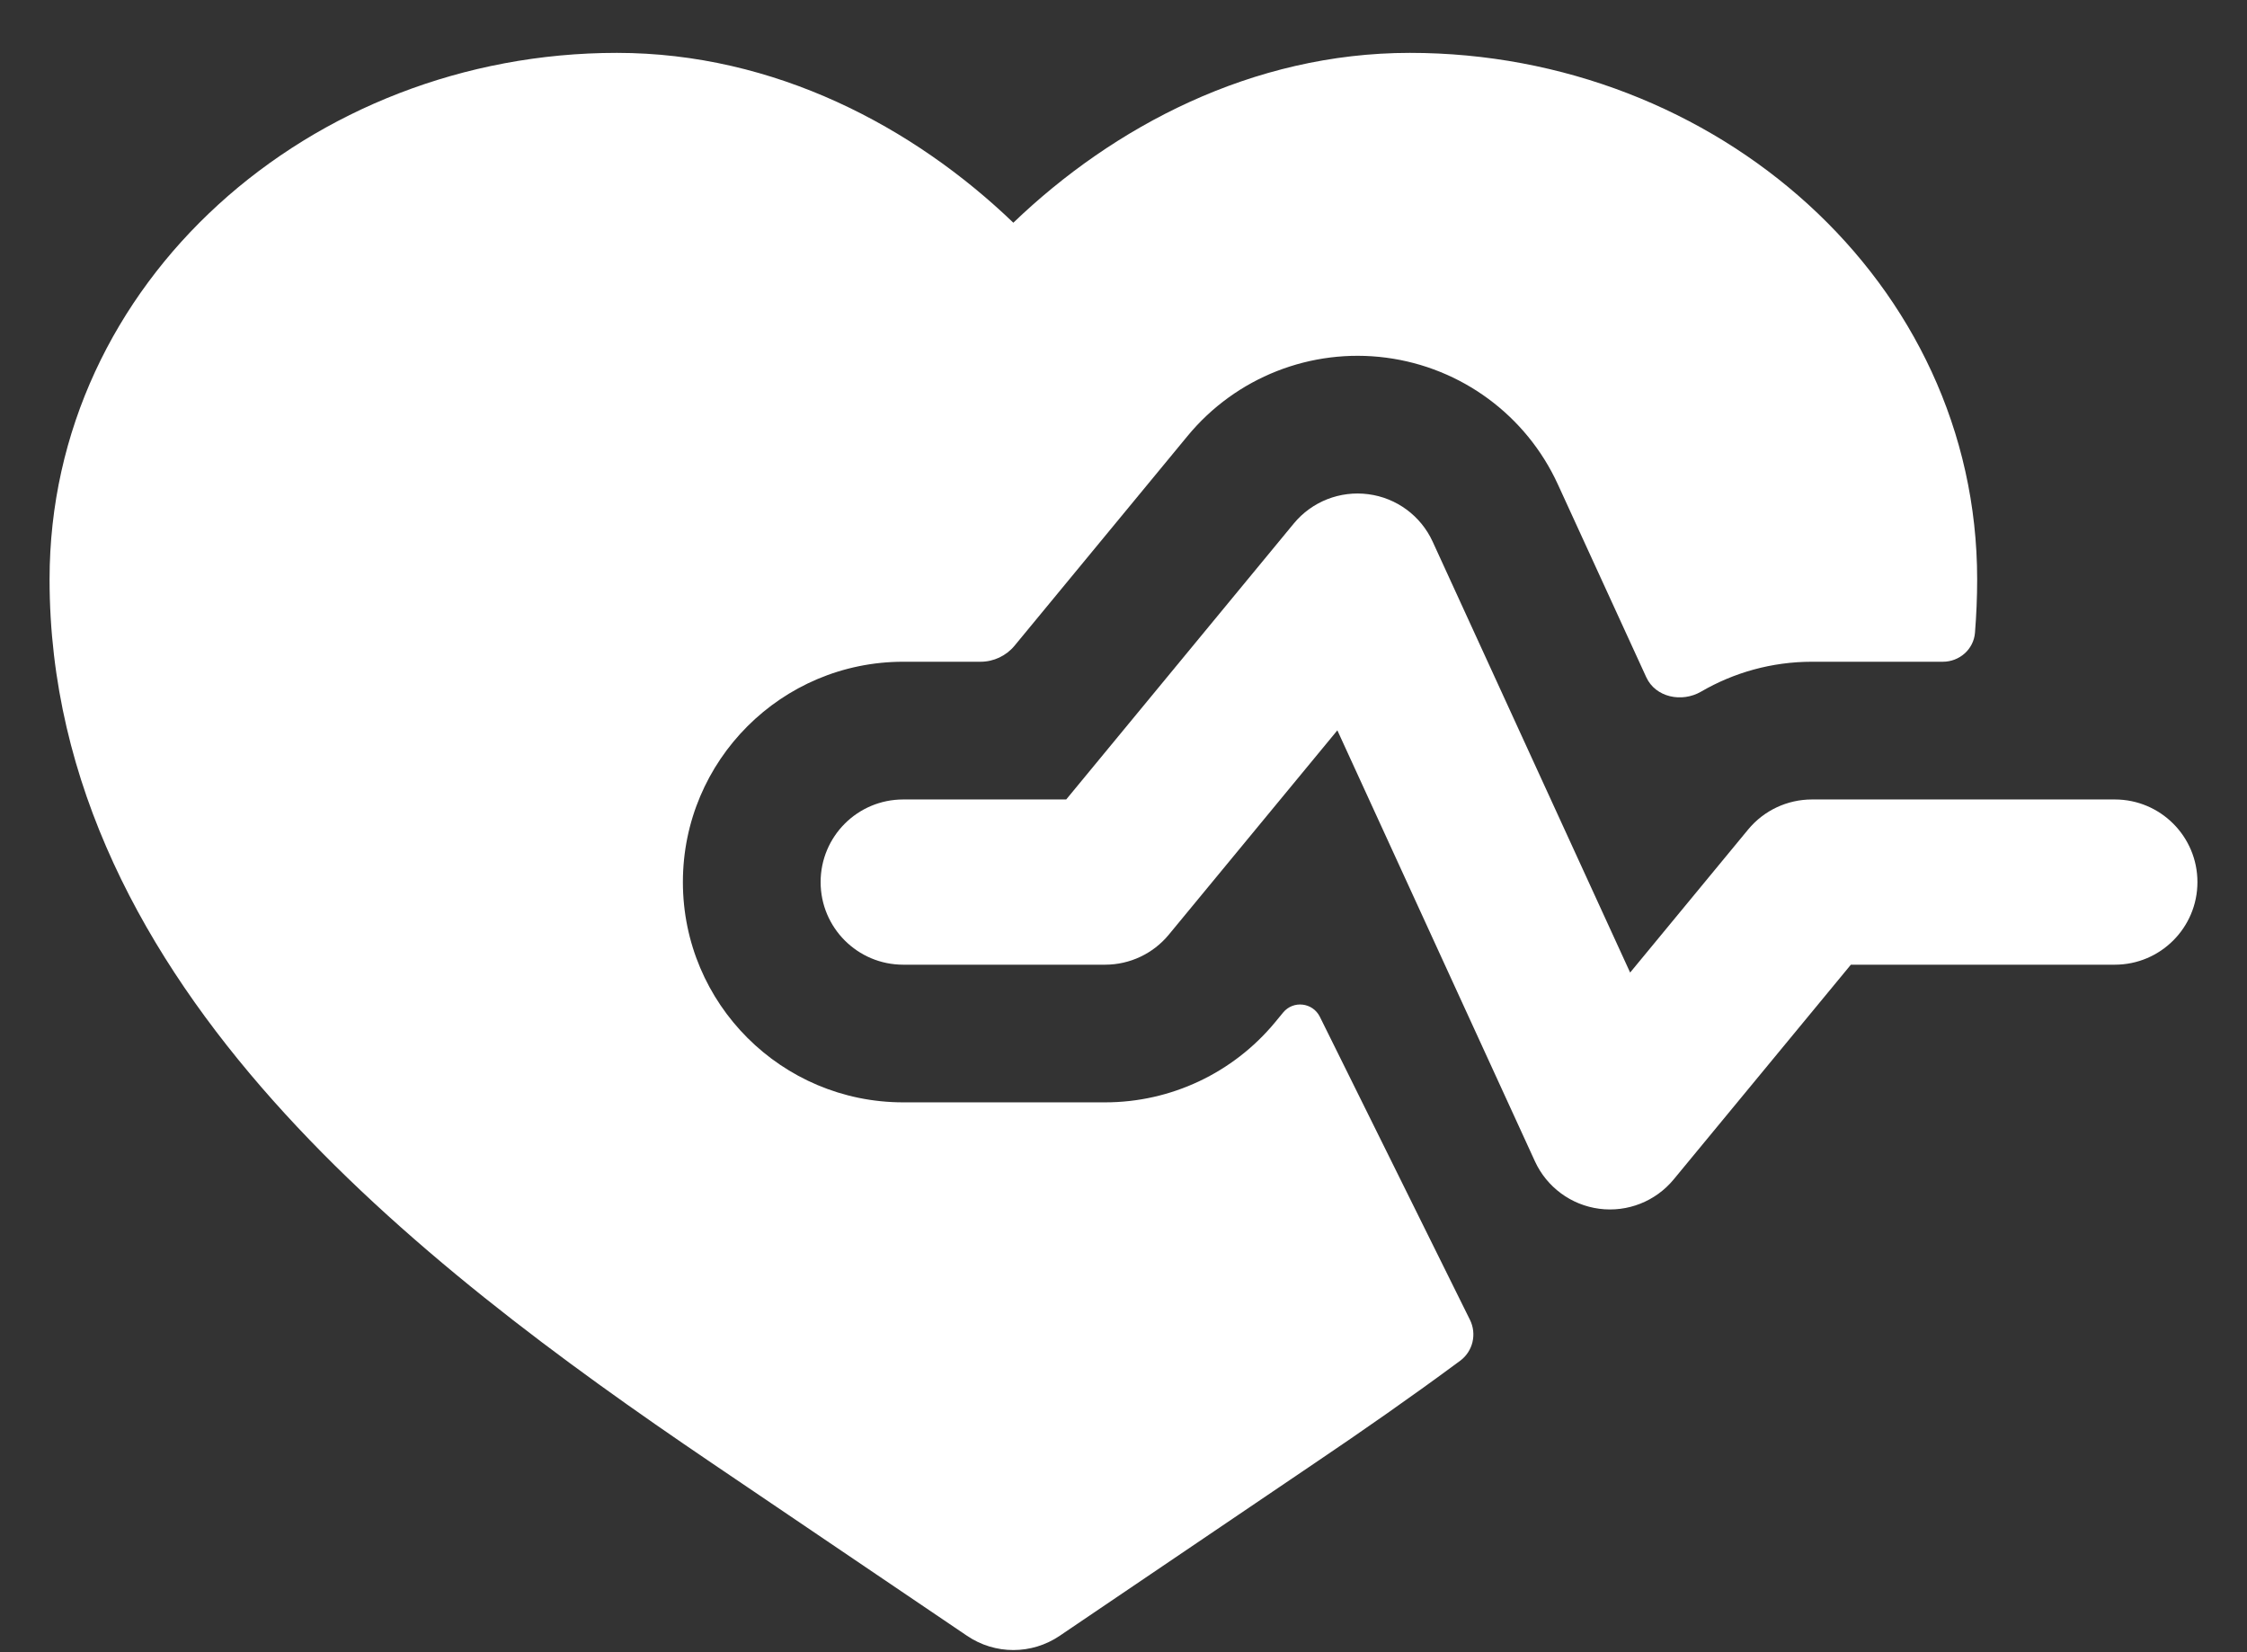
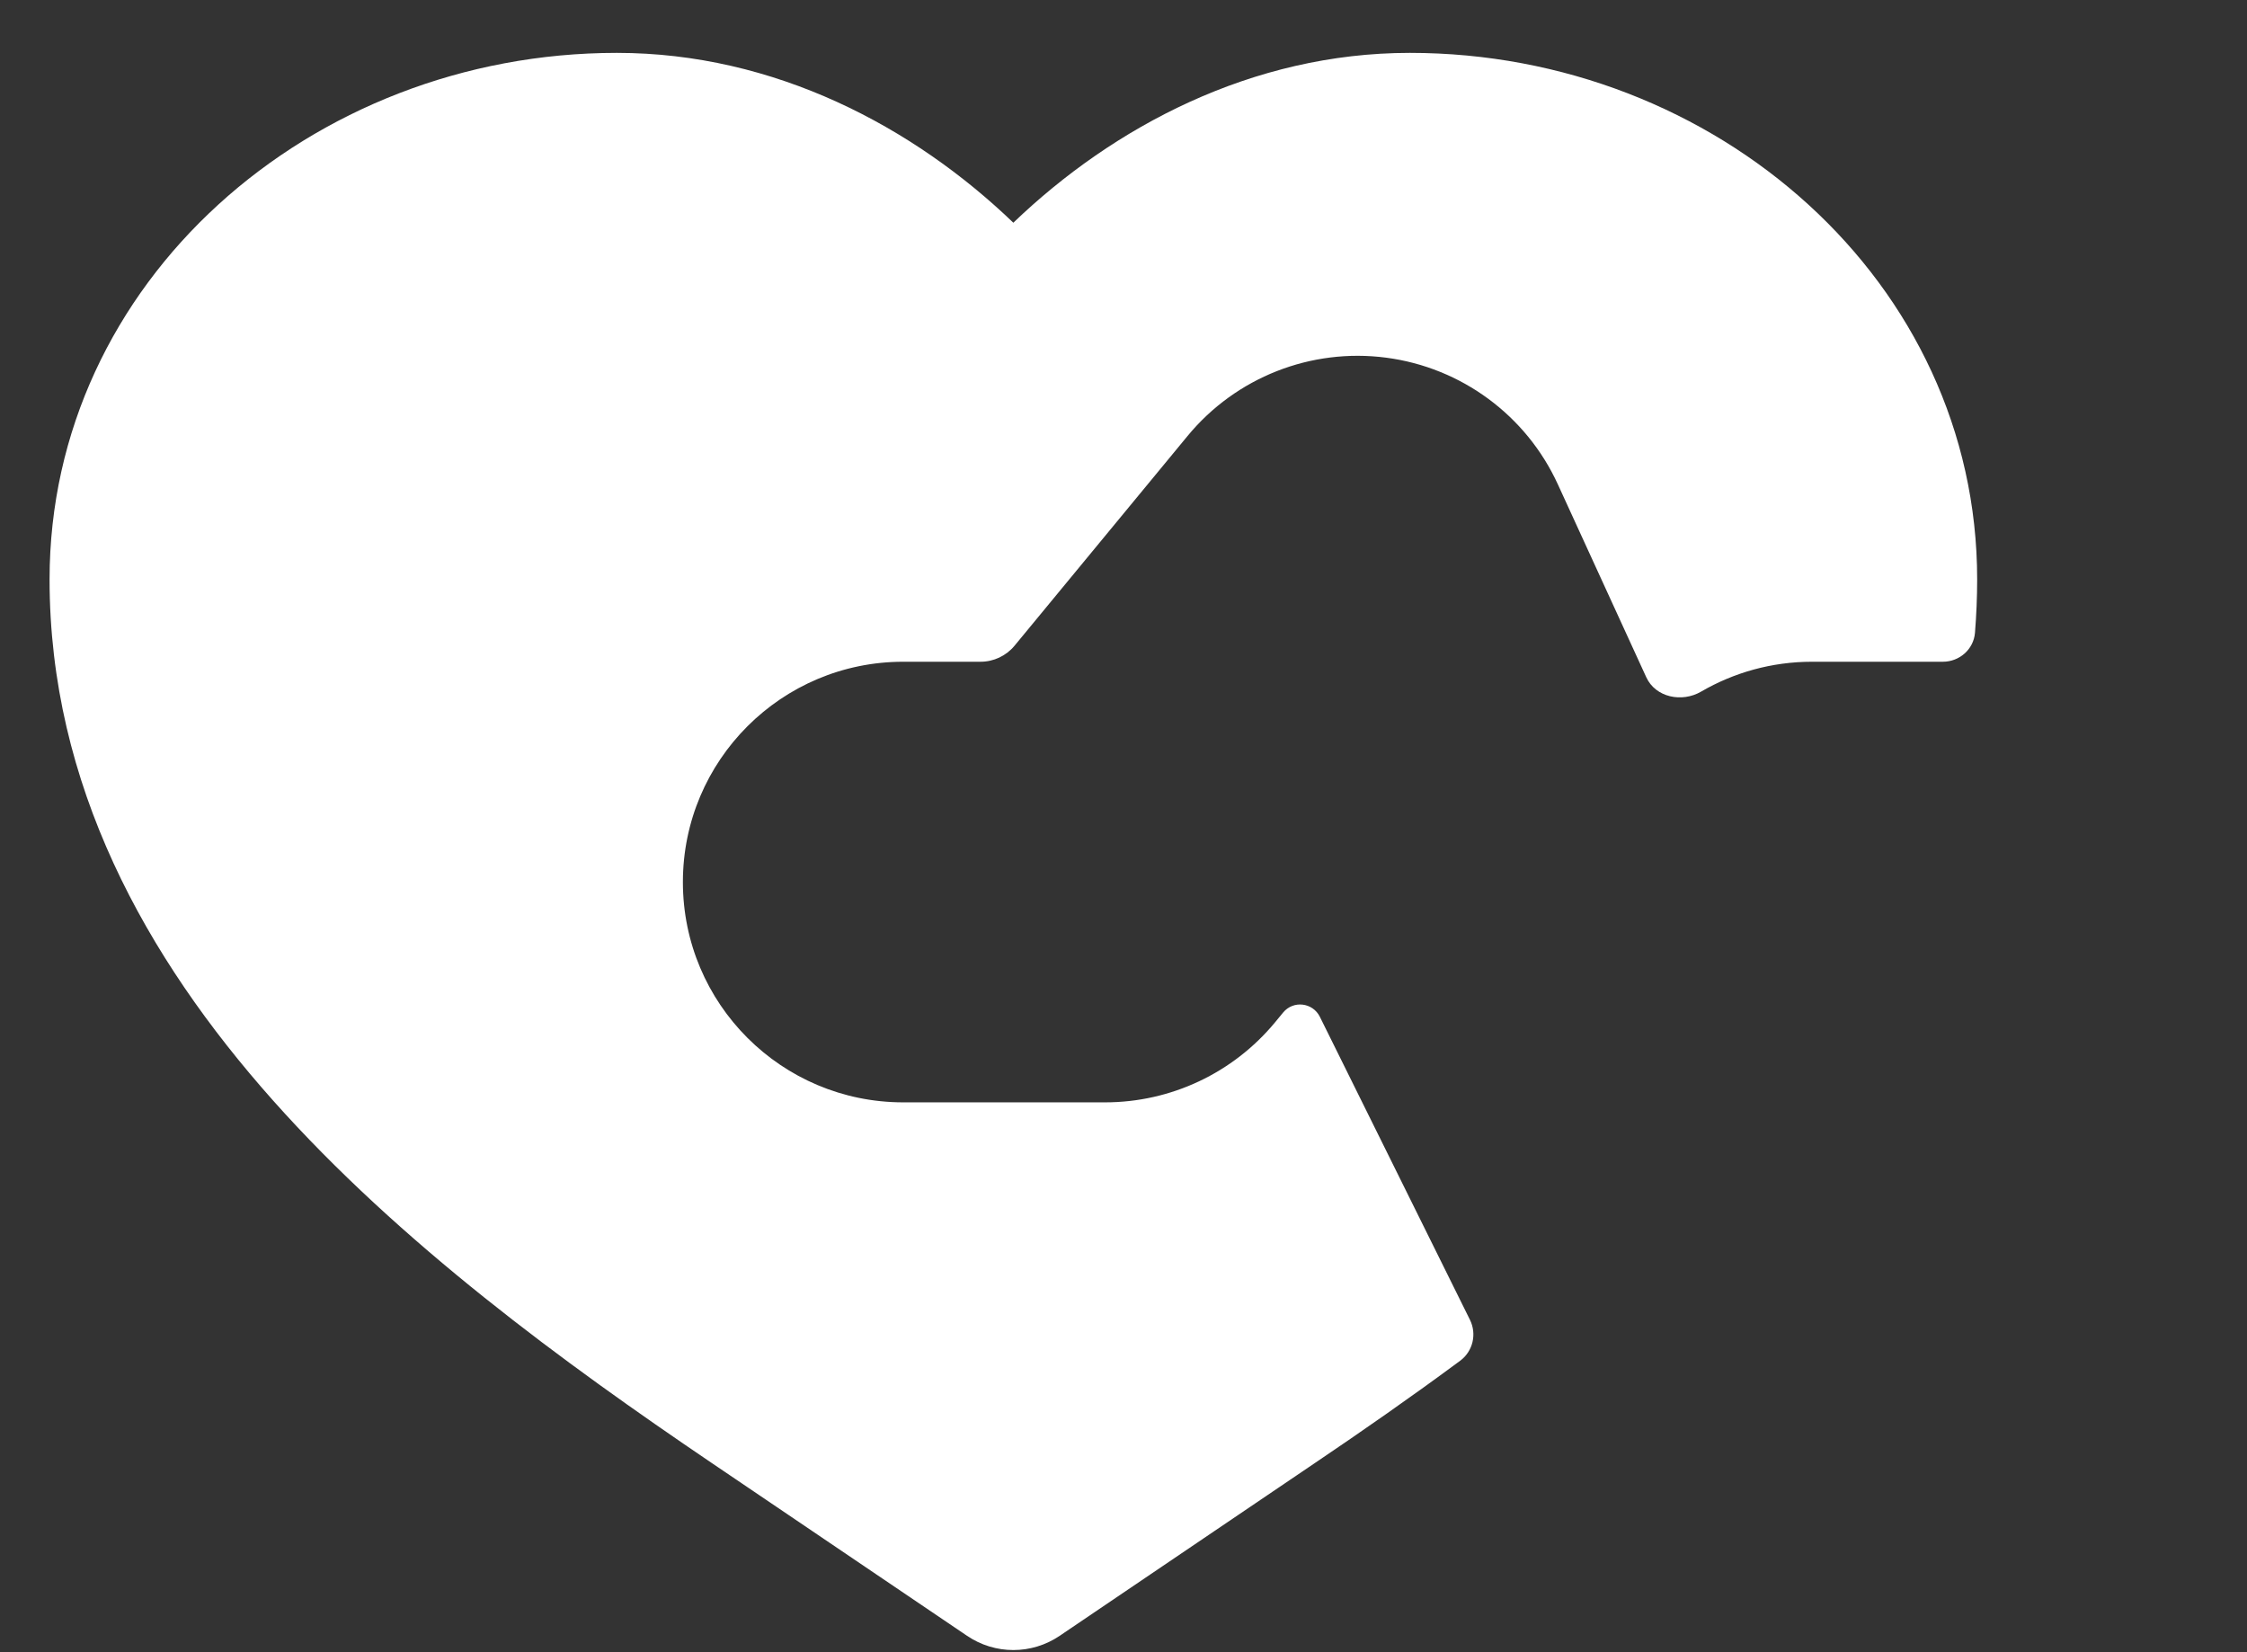
<svg xmlns="http://www.w3.org/2000/svg" width="34" height="25" viewBox="0 0 34 25" fill="none">
  <rect x="0" y="0" width="34" height="25" fill="#333333" stroke="none" />
  <path d="M9.333 0.8C4.699 0.8 0.75 4.266 0.75 8.767C0.75 11.871 2.204 14.486 4.131 16.651C6.051 18.809 8.529 20.62 10.768 22.136L14.633 24.752C15.056 25.039 15.611 25.039 16.034 24.752L19.898 22.136C20.615 21.652 21.355 21.137 22.094 20.59C22.287 20.447 22.349 20.186 22.242 19.97L19.971 15.385C19.863 15.168 19.569 15.134 19.415 15.321L19.294 15.468C18.66 16.235 17.717 16.68 16.722 16.68H13.667C11.826 16.68 10.333 15.188 10.333 13.347C10.333 11.506 11.826 10.013 13.667 10.013H14.837C15.036 10.013 15.224 9.924 15.351 9.771L17.97 6.596C18.701 5.71 19.836 5.263 20.974 5.412C22.112 5.561 23.094 6.285 23.572 7.328L24.91 10.247C25.05 10.553 25.449 10.635 25.74 10.465C26.235 10.177 26.81 10.013 27.417 10.013H29.397C29.649 10.013 29.863 9.826 29.884 9.575C29.905 9.31 29.917 9.04 29.917 8.767C29.917 4.266 25.968 0.8 21.333 0.8C18.944 0.8 16.842 1.921 15.333 3.37C13.825 1.921 11.723 0.8 9.333 0.8Z" fill="white" />
-   <path d="M21.678 8.196C21.499 7.805 21.131 7.533 20.704 7.478C20.277 7.422 19.851 7.589 19.577 7.921L16.133 12.097H13.667C12.976 12.097 12.417 12.656 12.417 13.347C12.417 14.037 12.976 14.597 13.667 14.597H16.722C17.095 14.597 17.449 14.43 17.686 14.142L20.236 11.051L23.225 17.571C23.404 17.962 23.772 18.234 24.199 18.29C24.626 18.346 25.051 18.178 25.325 17.846L28.006 14.597H32C32.69 14.597 33.25 14.037 33.25 13.347C33.25 12.656 32.69 12.097 32 12.097H27.417C27.044 12.097 26.69 12.263 26.452 12.551L24.666 14.716L21.678 8.196Z" fill="white" />
</svg>